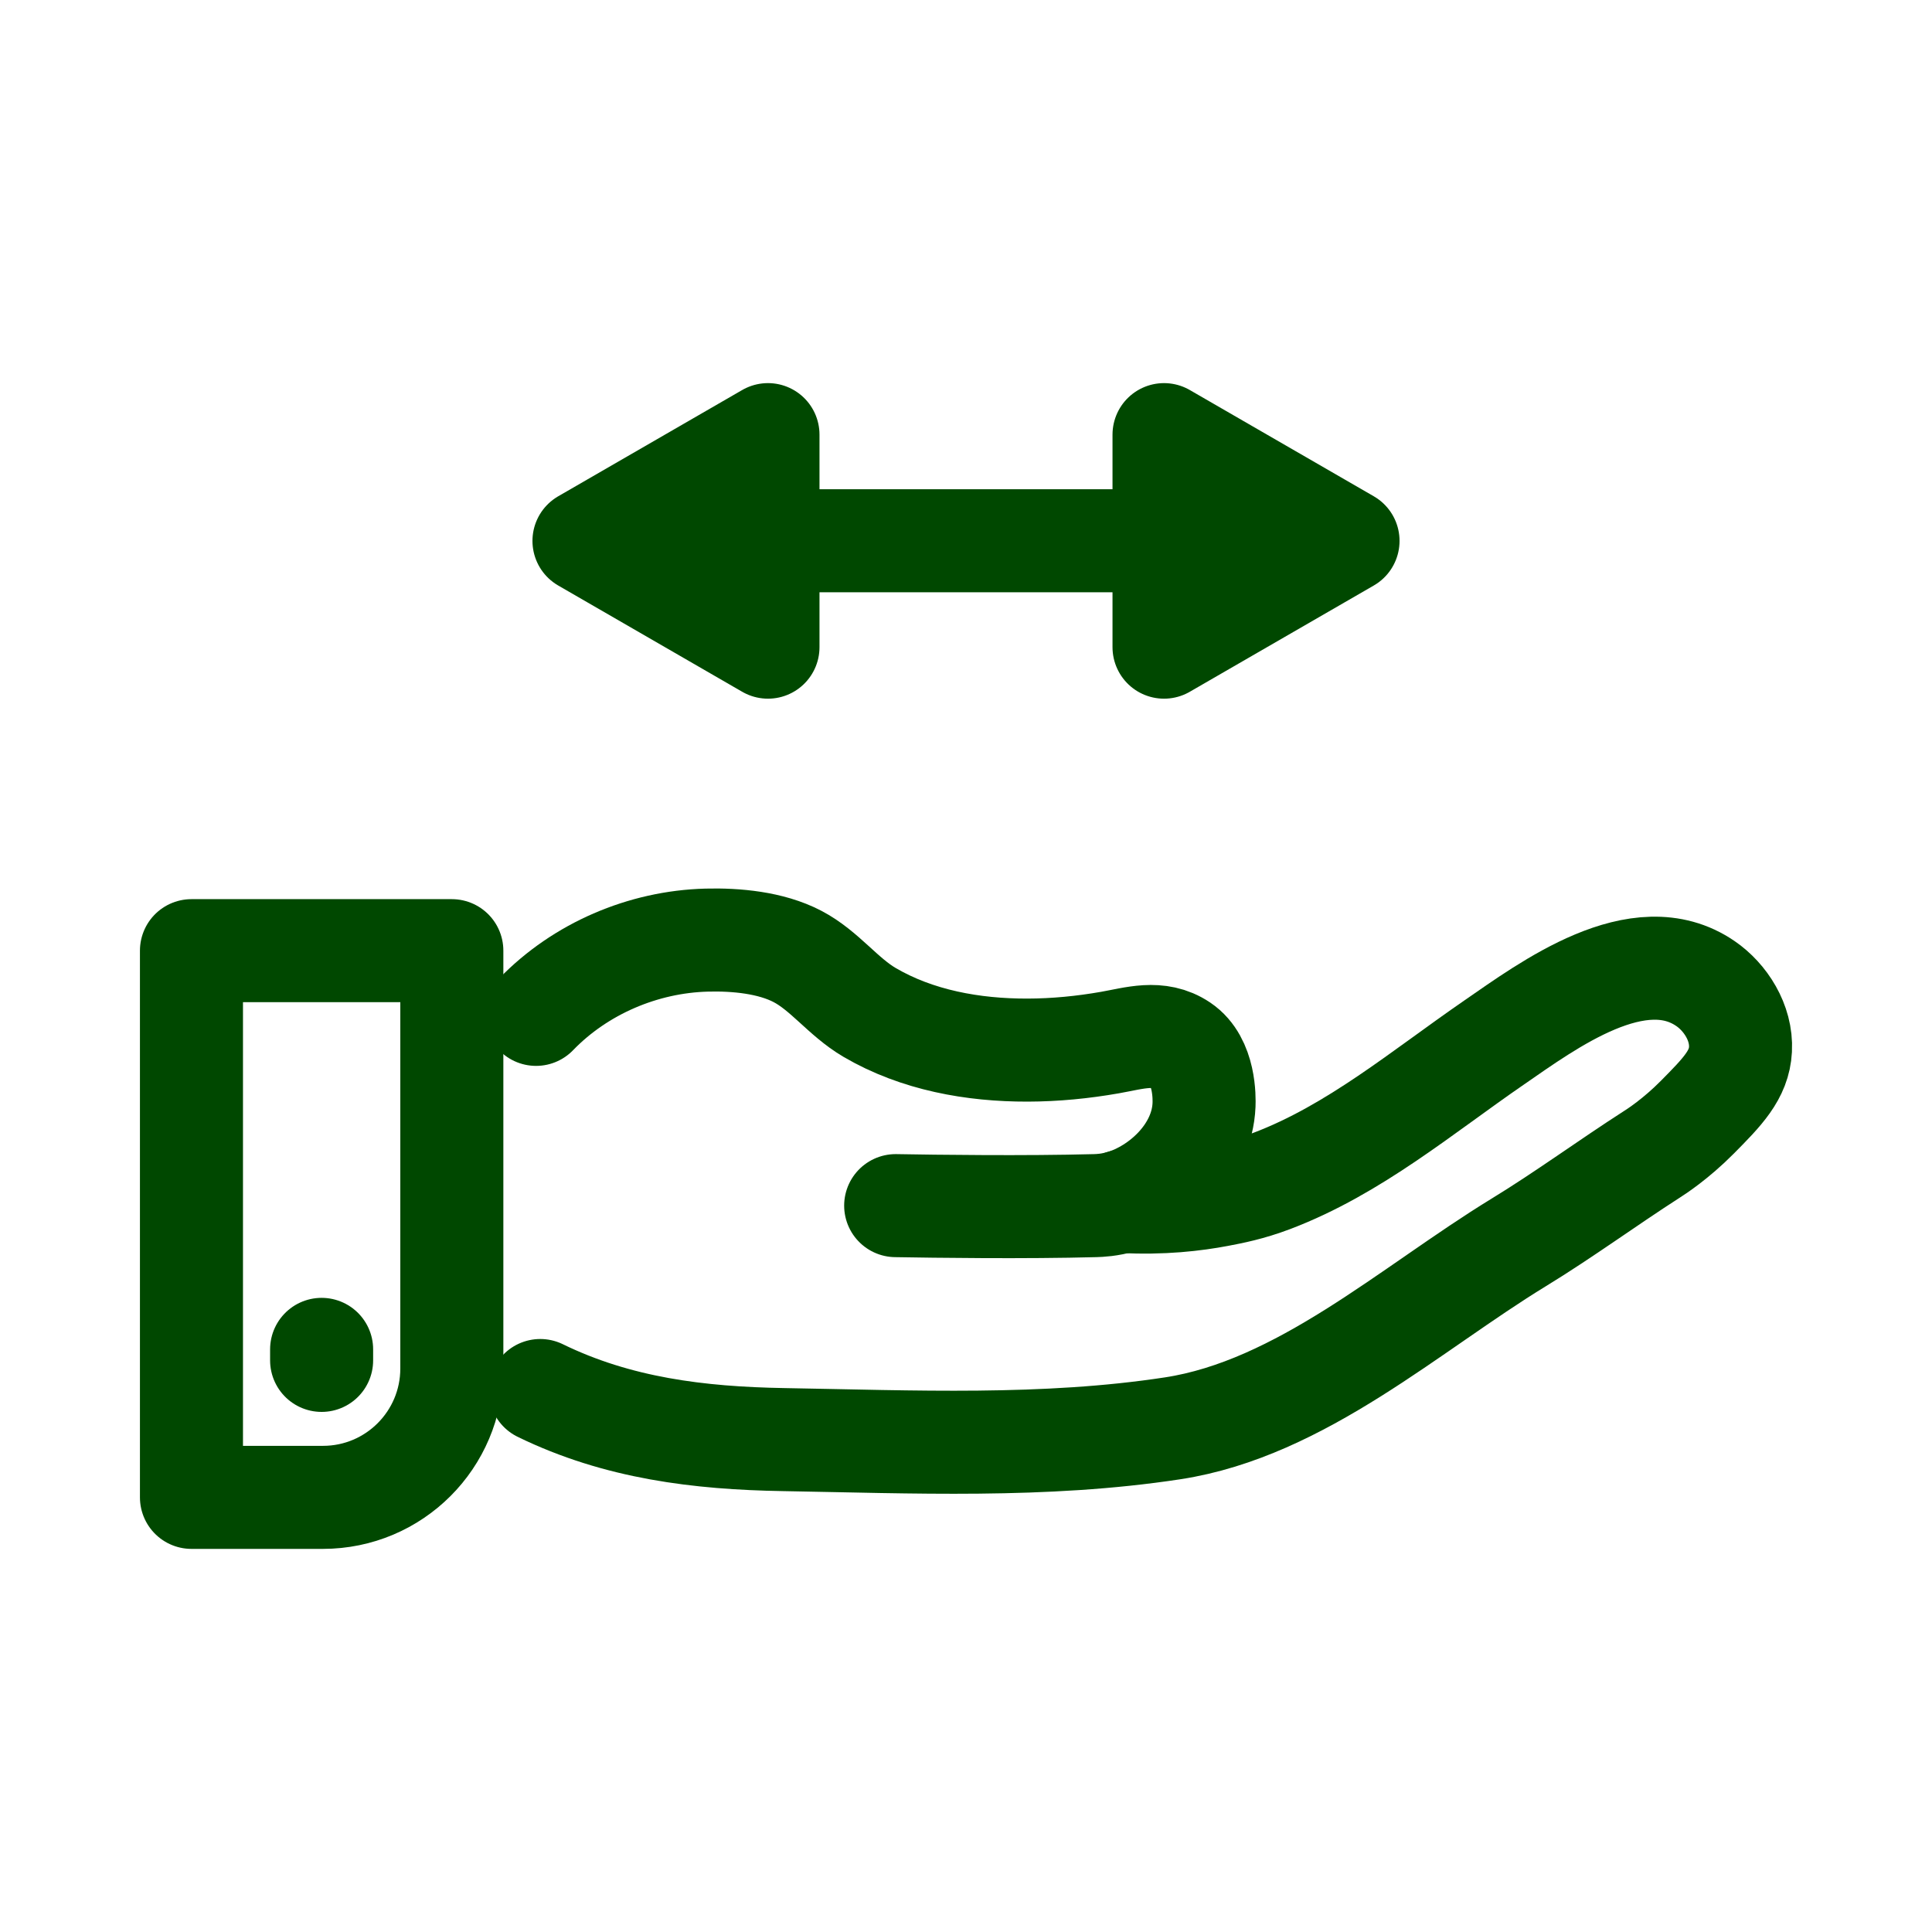
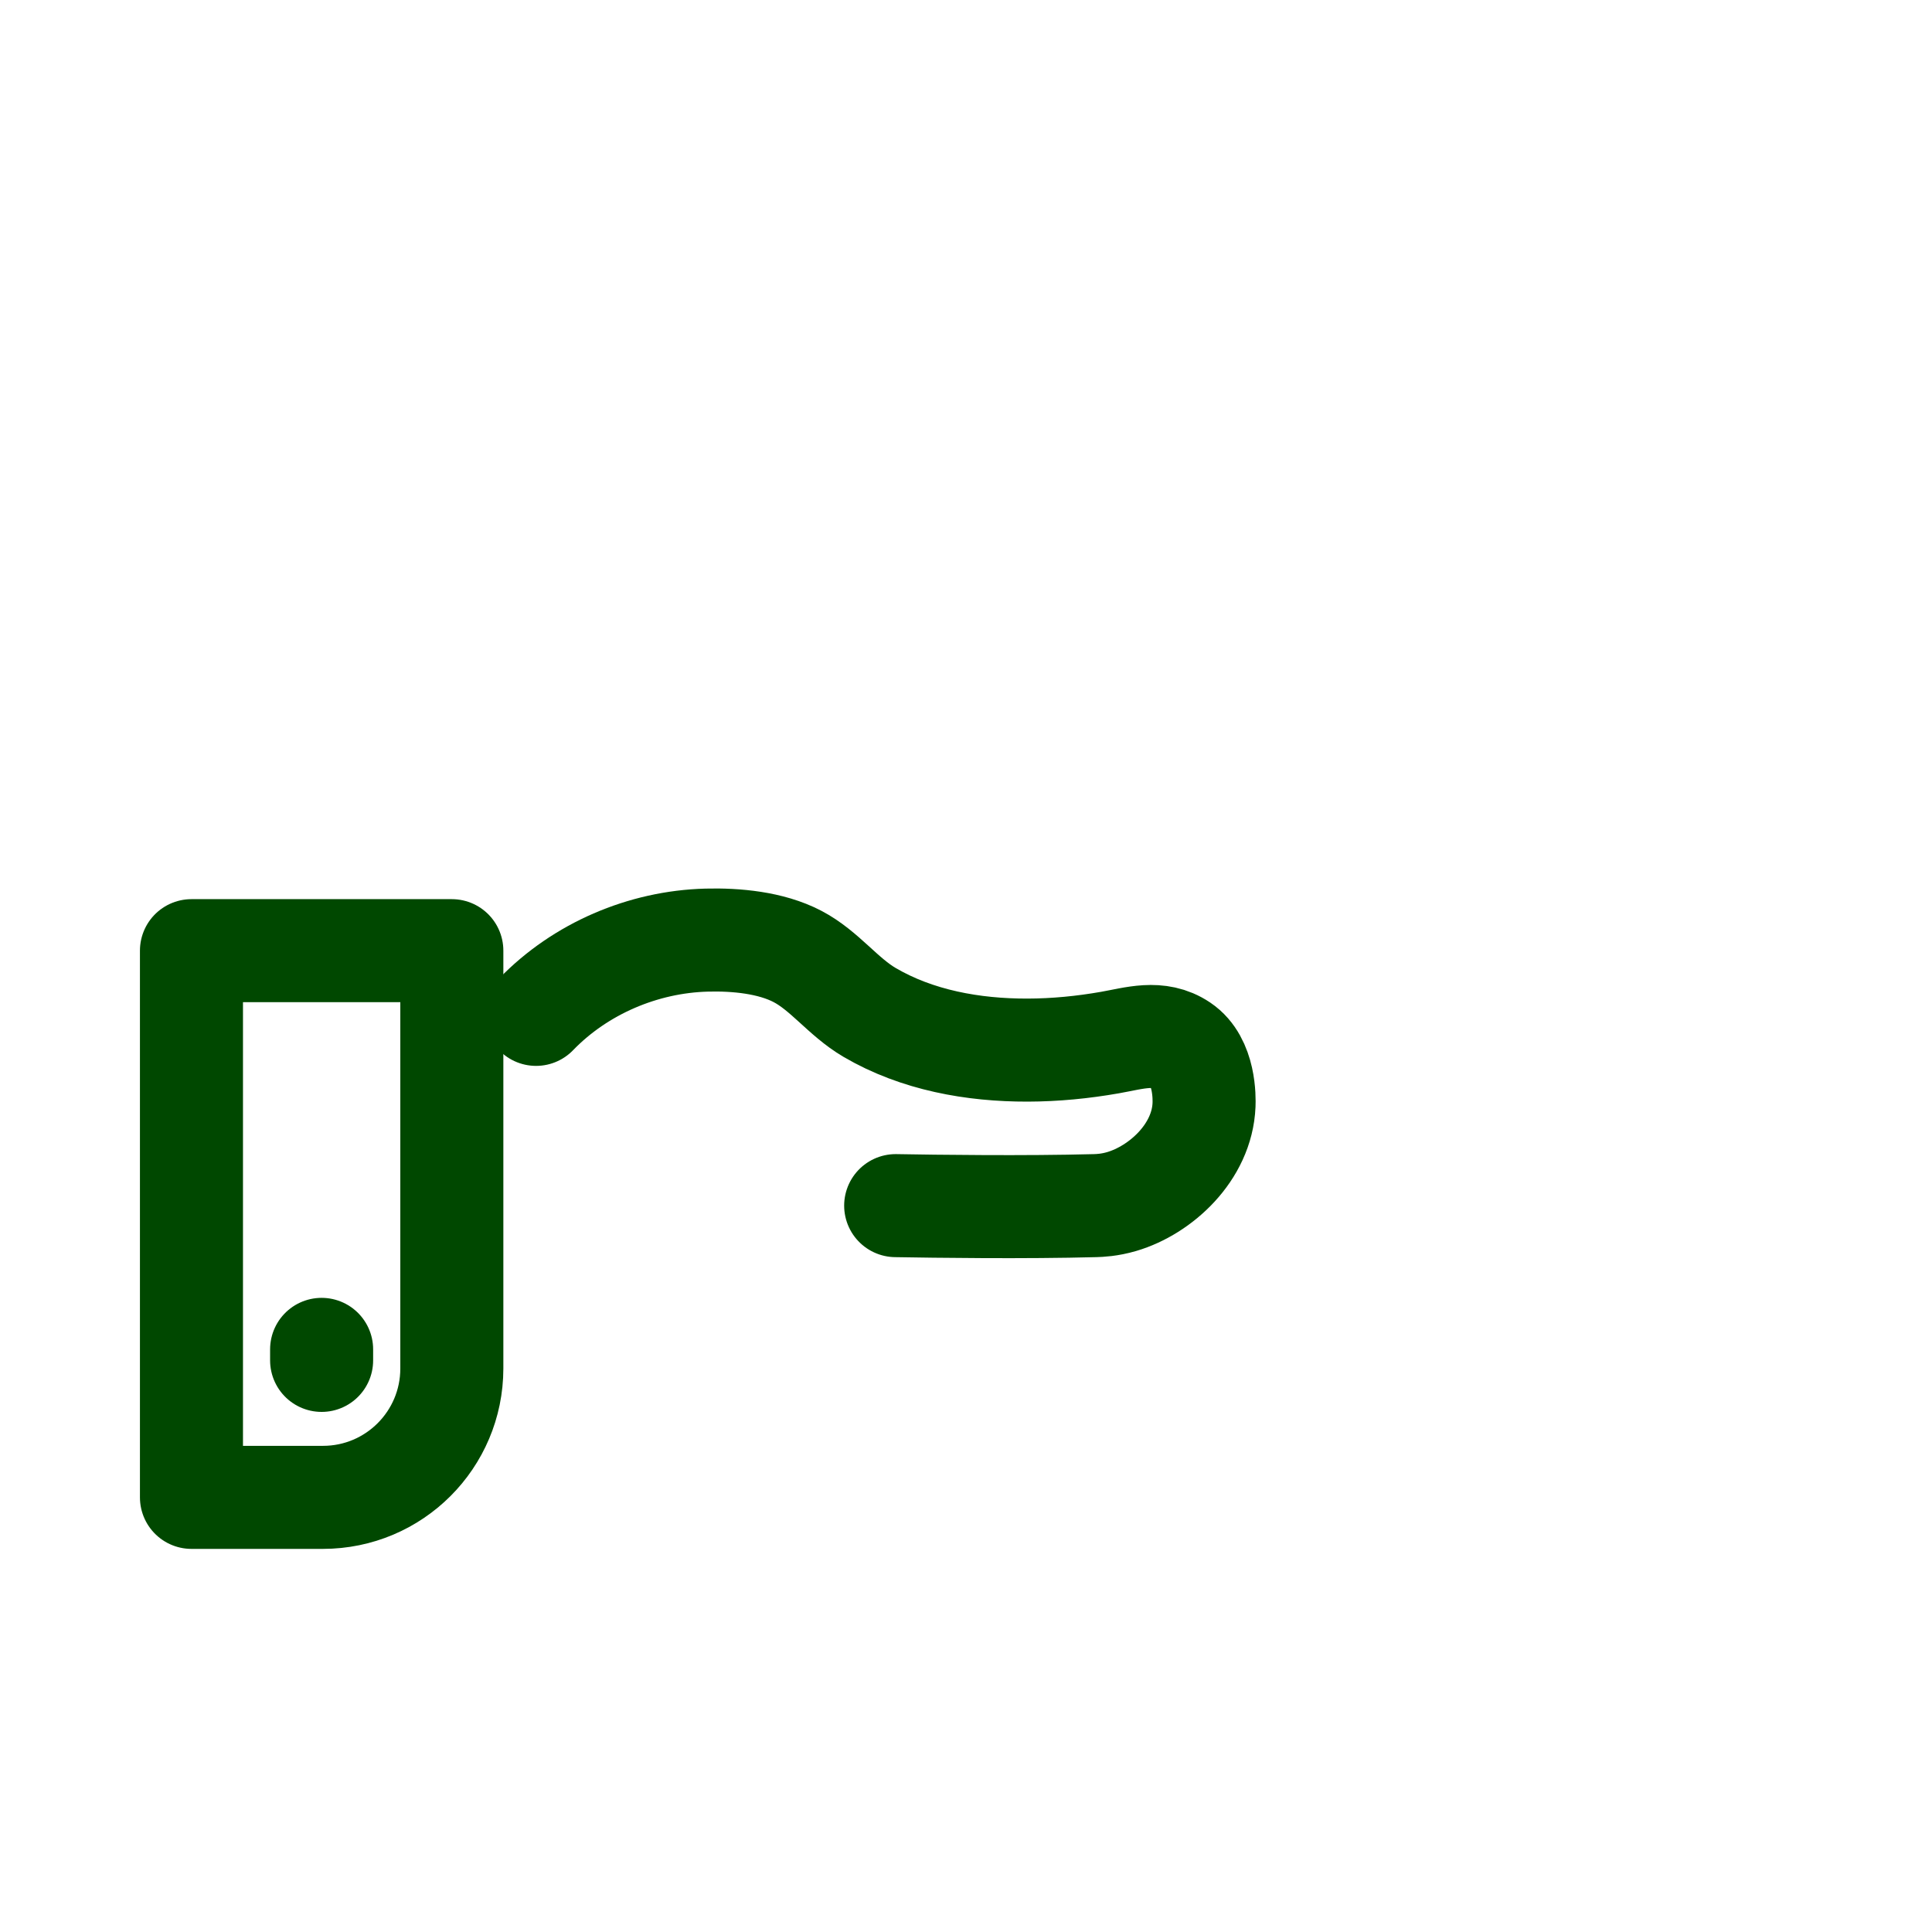
<svg xmlns="http://www.w3.org/2000/svg" version="1.1" id="Vrstva_1" x="0px" y="0px" viewBox="0 0 30 30" style="enable-background:new 0 0 30 30;" xml:space="preserve">
  <style type="text/css">
	.st0{fill:none;stroke:#004800;stroke-width:1.651;stroke-linecap:round;stroke-linejoin:round;}
	.st1{fill:none;stroke:#004800;stroke-width:1.6;stroke-linecap:round;stroke-linejoin:round;}
	.st2{fill:none;stroke:#004800;stroke-width:1.244;stroke-linecap:round;stroke-linejoin:round;}
	.st3{fill:none;stroke:#004800;stroke-width:1.594;stroke-linecap:round;stroke-linejoin:round;}
	.st4{fill:none;stroke:#004800;stroke-width:1.6;stroke-linecap:round;stroke-linejoin:round;stroke-dasharray:3,3;}
	.st5{fill:none;stroke:#004800;stroke-width:1.516;stroke-linecap:round;stroke-linejoin:round;}
	.st6{fill:none;stroke:#004800;stroke-width:1.556;stroke-linecap:round;stroke-linejoin:round;}
	.st7{fill:none;stroke:#004800;stroke-width:1.531;stroke-linecap:round;stroke-linejoin:round;}
	.st8{fill:none;stroke:#004800;stroke-width:0.921;stroke-linecap:round;stroke-linejoin:round;}
	.st9{fill:none;stroke:#004800;stroke-width:1.244;stroke-linecap:round;stroke-linejoin:round;}
	.st10{fill:none;stroke:#004800;stroke-width:1.284;stroke-linecap:round;stroke-linejoin:round;}
	.st11{fill:none;stroke:#004800;stroke-width:1.171;stroke-linecap:round;stroke-linejoin:round;}
	.st12{fill:none;stroke:#004800;stroke-width:1.209;stroke-linecap:round;stroke-linejoin:round;}
	.st13{fill:none;stroke:#004800;stroke-width:1.214;stroke-linecap:round;stroke-linejoin:round;}
	.st14{fill:none;stroke:#004800;stroke-width:1.253;stroke-linecap:round;stroke-linejoin:round;}
	.st15{fill:none;stroke:#004800;stroke-width:1.154;stroke-linecap:round;stroke-linejoin:round;}
	.st16{fill:none;stroke:#004800;stroke-width:1.191;stroke-linecap:round;stroke-linejoin:round;}
	.st17{fill:none;stroke:#004800;stroke-width:1.116;stroke-linecap:round;stroke-linejoin:round;}
	.st18{fill:none;stroke:#004800;stroke-width:1.426;stroke-linecap:round;stroke-linejoin:round;}
	.st19{fill:none;stroke:#004800;stroke-width:1.472;stroke-linecap:round;stroke-linejoin:round;}
	.st20{fill:none;stroke:#004800;stroke-width:1.337;stroke-linecap:round;stroke-linejoin:round;}
	.st21{fill:none;stroke:#004800;stroke-width:1.553;stroke-linecap:round;stroke-linejoin:round;}
	.st22{fill:none;stroke:#004800;stroke-width:1.3;stroke-linecap:round;stroke-linejoin:round;}
	.st23{fill:none;stroke:#004800;stroke-width:1.341;stroke-linecap:round;stroke-linejoin:round;}
	.st24{fill:none;stroke:#004800;stroke-width:1.122;stroke-linecap:round;stroke-linejoin:round;}
	.st25{fill:#004800;}
	.st26{fill:none;stroke:#004800;stroke-width:1.569;stroke-linecap:round;stroke-linejoin:round;}
	.st27{fill:none;stroke:#004800;stroke-width:1.419;stroke-linecap:round;stroke-linejoin:round;}
	.st28{fill:none;stroke:#004800;stroke-width:1.168;stroke-linecap:round;stroke-linejoin:round;}
	.st29{fill:none;stroke:#004800;stroke-width:1.575;stroke-linecap:round;stroke-linejoin:round;}
	.st30{fill:none;stroke:#004800;stroke-width:1.651;stroke-linecap:round;stroke-linejoin:round;stroke-dasharray:1,3;}
	.st31{fill:none;stroke:#004800;stroke-width:1.6;stroke-linecap:round;stroke-linejoin:round;stroke-dasharray:0.5,2;}
	.st32{fill:none;stroke:#004800;stroke-width:1.651;stroke-linecap:round;stroke-linejoin:round;stroke-dasharray:0.899,2.698;}
</style>
  <g>
    <g id="Group_227_3_">
-       <path id="Path_185_3_" class="st1" d="M20.932,8.399l-2.857,1.65v-3.3L20.932,8.399z" />
-       <path id="Path_186_3_" class="st1" d="M9.068,8.399l2.857,1.65v-3.3L9.068,8.399z" />
-       <line id="Line_134_3_" class="st1" x1="19.001" y1="8.397" x2="11.081" y2="8.397" />
-     </g>
+       </g>
    <path class="st1" d="M8.324,15.751c0.688-0.711,1.662-1.127,2.649-1.153c0.457-0.012,0.997,0.038,1.409,0.253   c0.422,0.22,0.707,0.627,1.121,0.87c0.738,0.432,1.608,0.587,2.454,0.585c0.428-0.001,0.857-0.043,1.278-0.117   c0.377-0.066,0.759-0.194,1.11,0.042c0.368,0.248,0.355,0.828,0.351,0.926c-0.03,0.735-0.673,1.322-1.277,1.5   c-0.193,0.057-0.348,0.062-0.415,0.064c-1.087,0.029-2.471,0.011-3.096,0" />
-     <path class="st1" d="M17.42,18.656c0.628,0.035,1.141-0.028,1.5-0.096c0.211-0.04,0.487-0.093,0.83-0.223   c1.28-0.486,2.337-1.383,3.452-2.15c0.834-0.575,2.246-1.627,3.282-0.913c0.306,0.21,0.564,0.604,0.542,1.021   c-0.02,0.396-0.283,0.662-0.67,1.053c-0.335,0.338-0.642,0.536-0.702,0.574c-0.697,0.448-1.367,0.94-2.074,1.372   c-1.678,1.026-3.378,2.58-5.372,2.885c-1.989,0.304-4.035,0.209-6.039,0.175c-1.314-0.022-2.579-0.176-3.78-0.762" />
    <path class="st1" d="M5.015,23.251H2.973v-8.489h4.043v6.489C7.015,22.356,6.12,23.251,5.015,23.251z" />
    <line class="st1" x1="4.994" y1="20.953" x2="4.994" y2="21.124" />
  </g>
</svg>